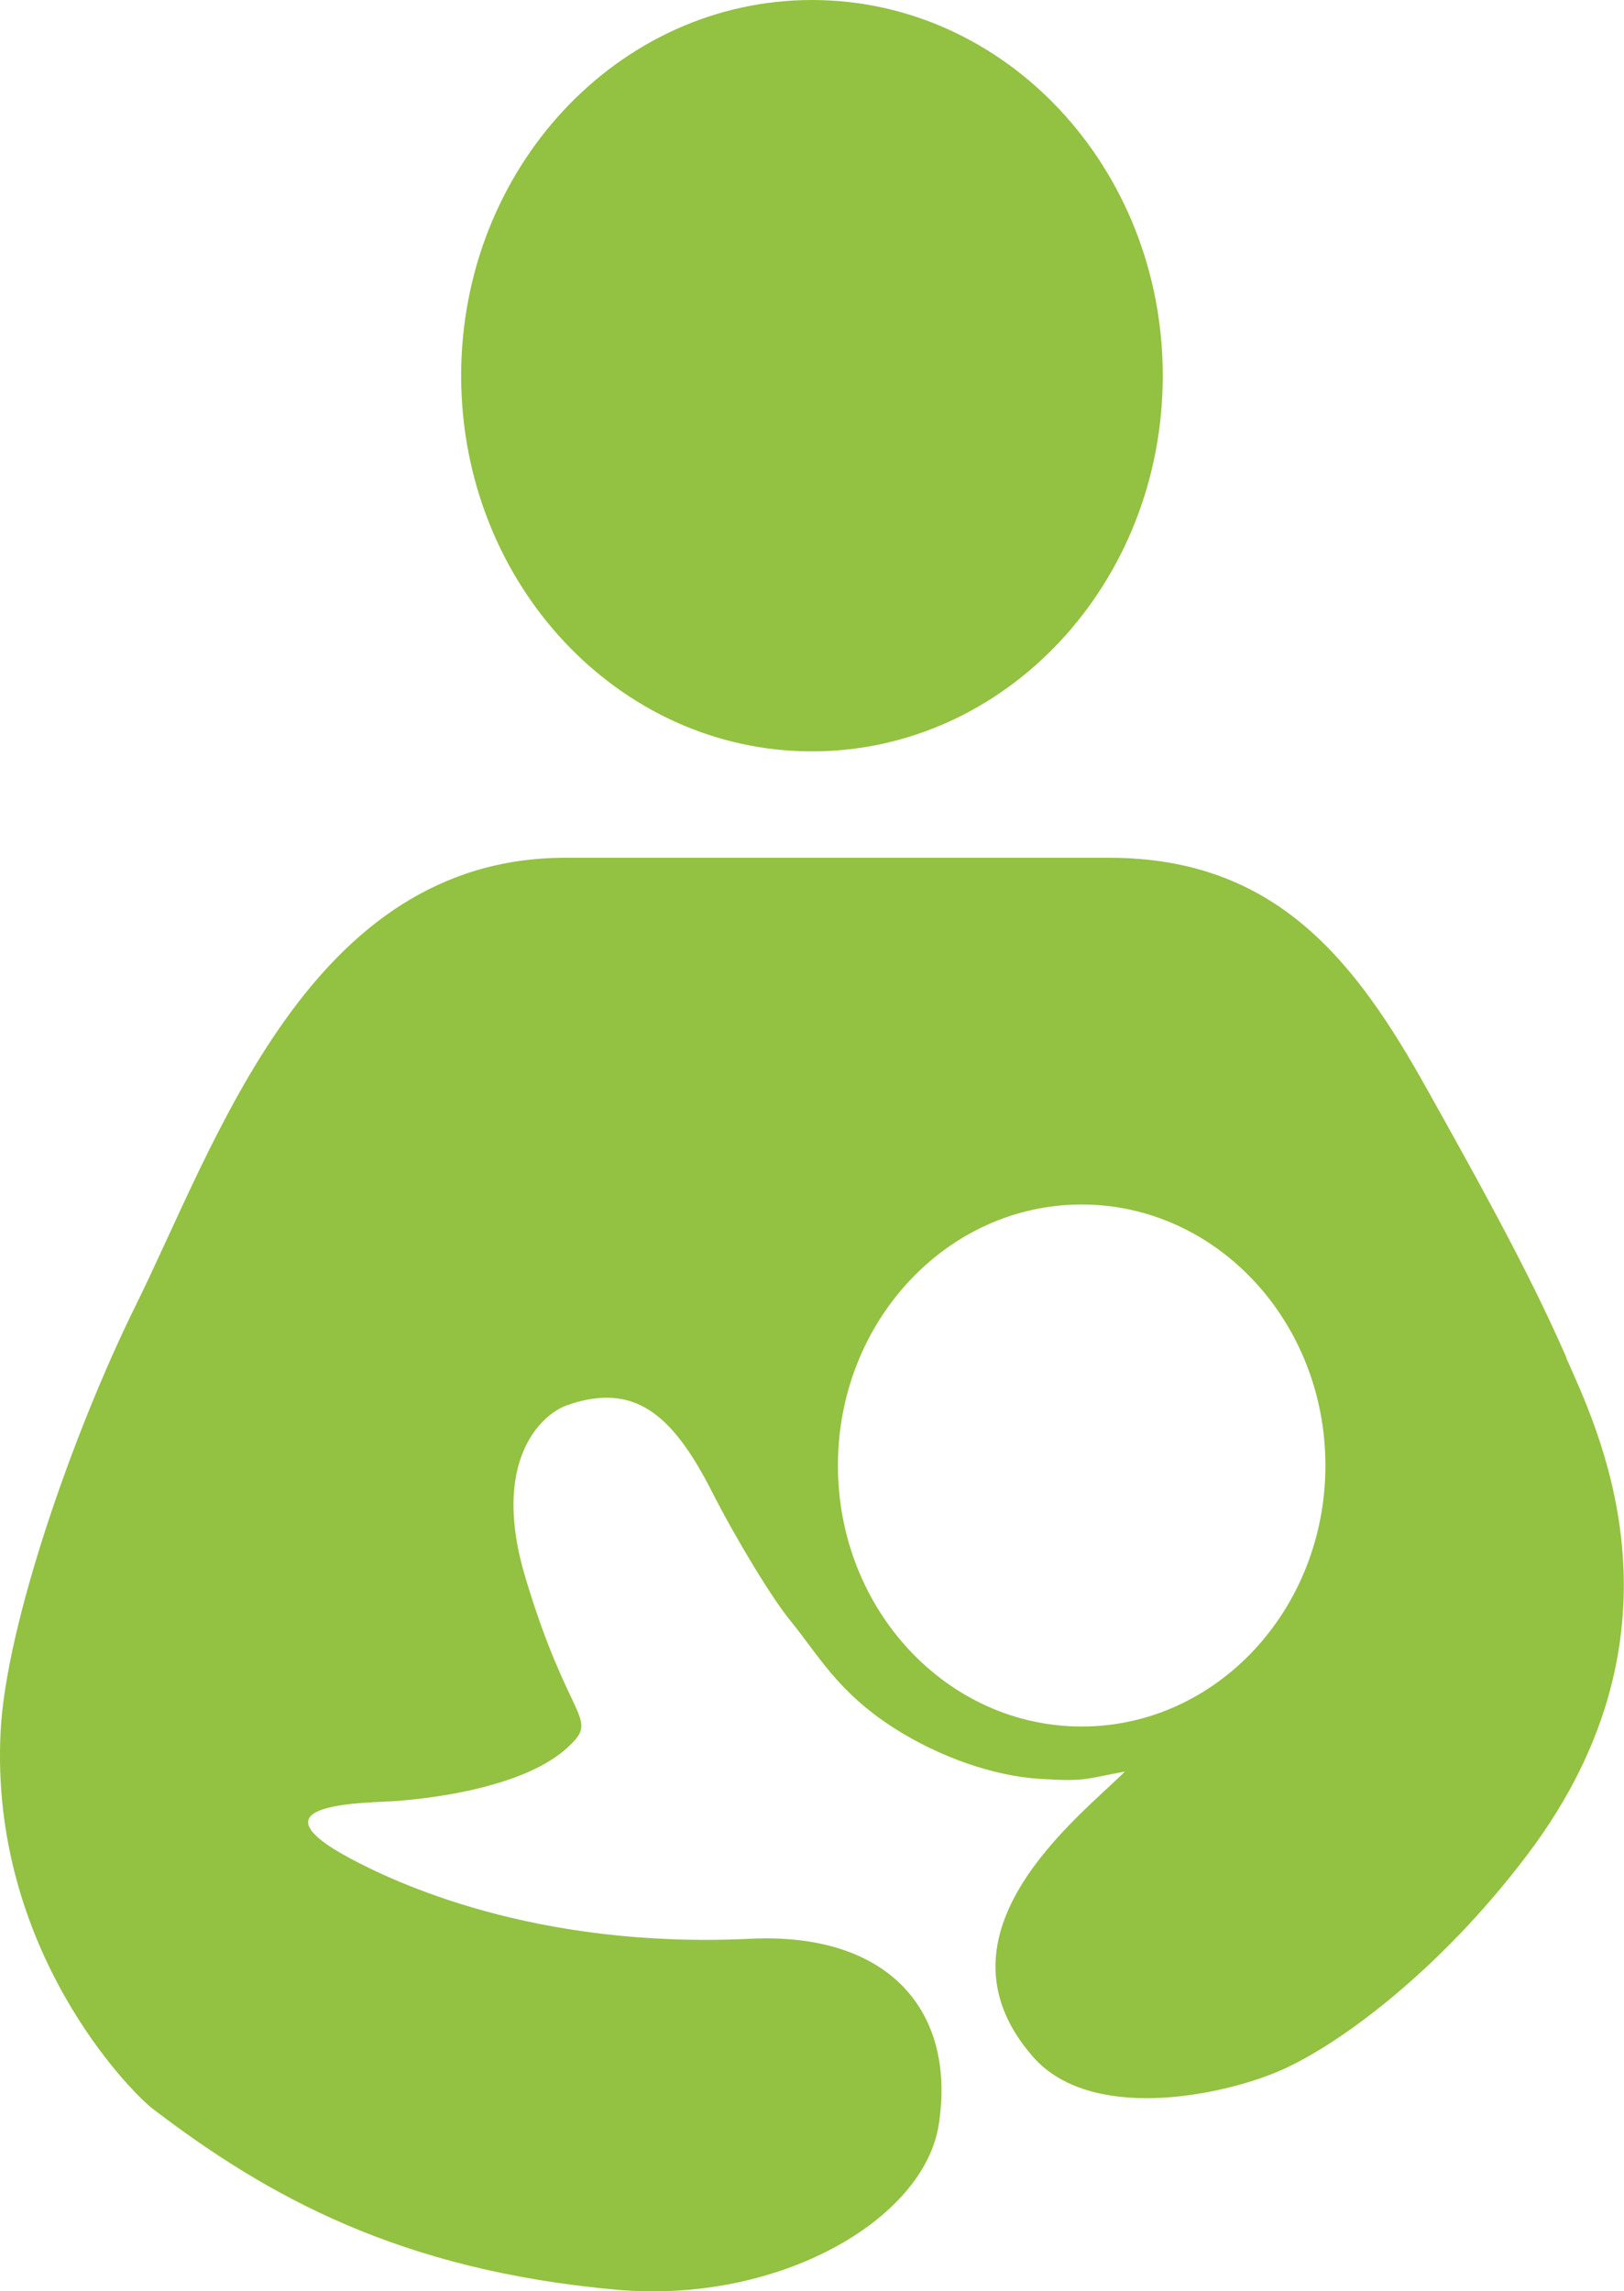
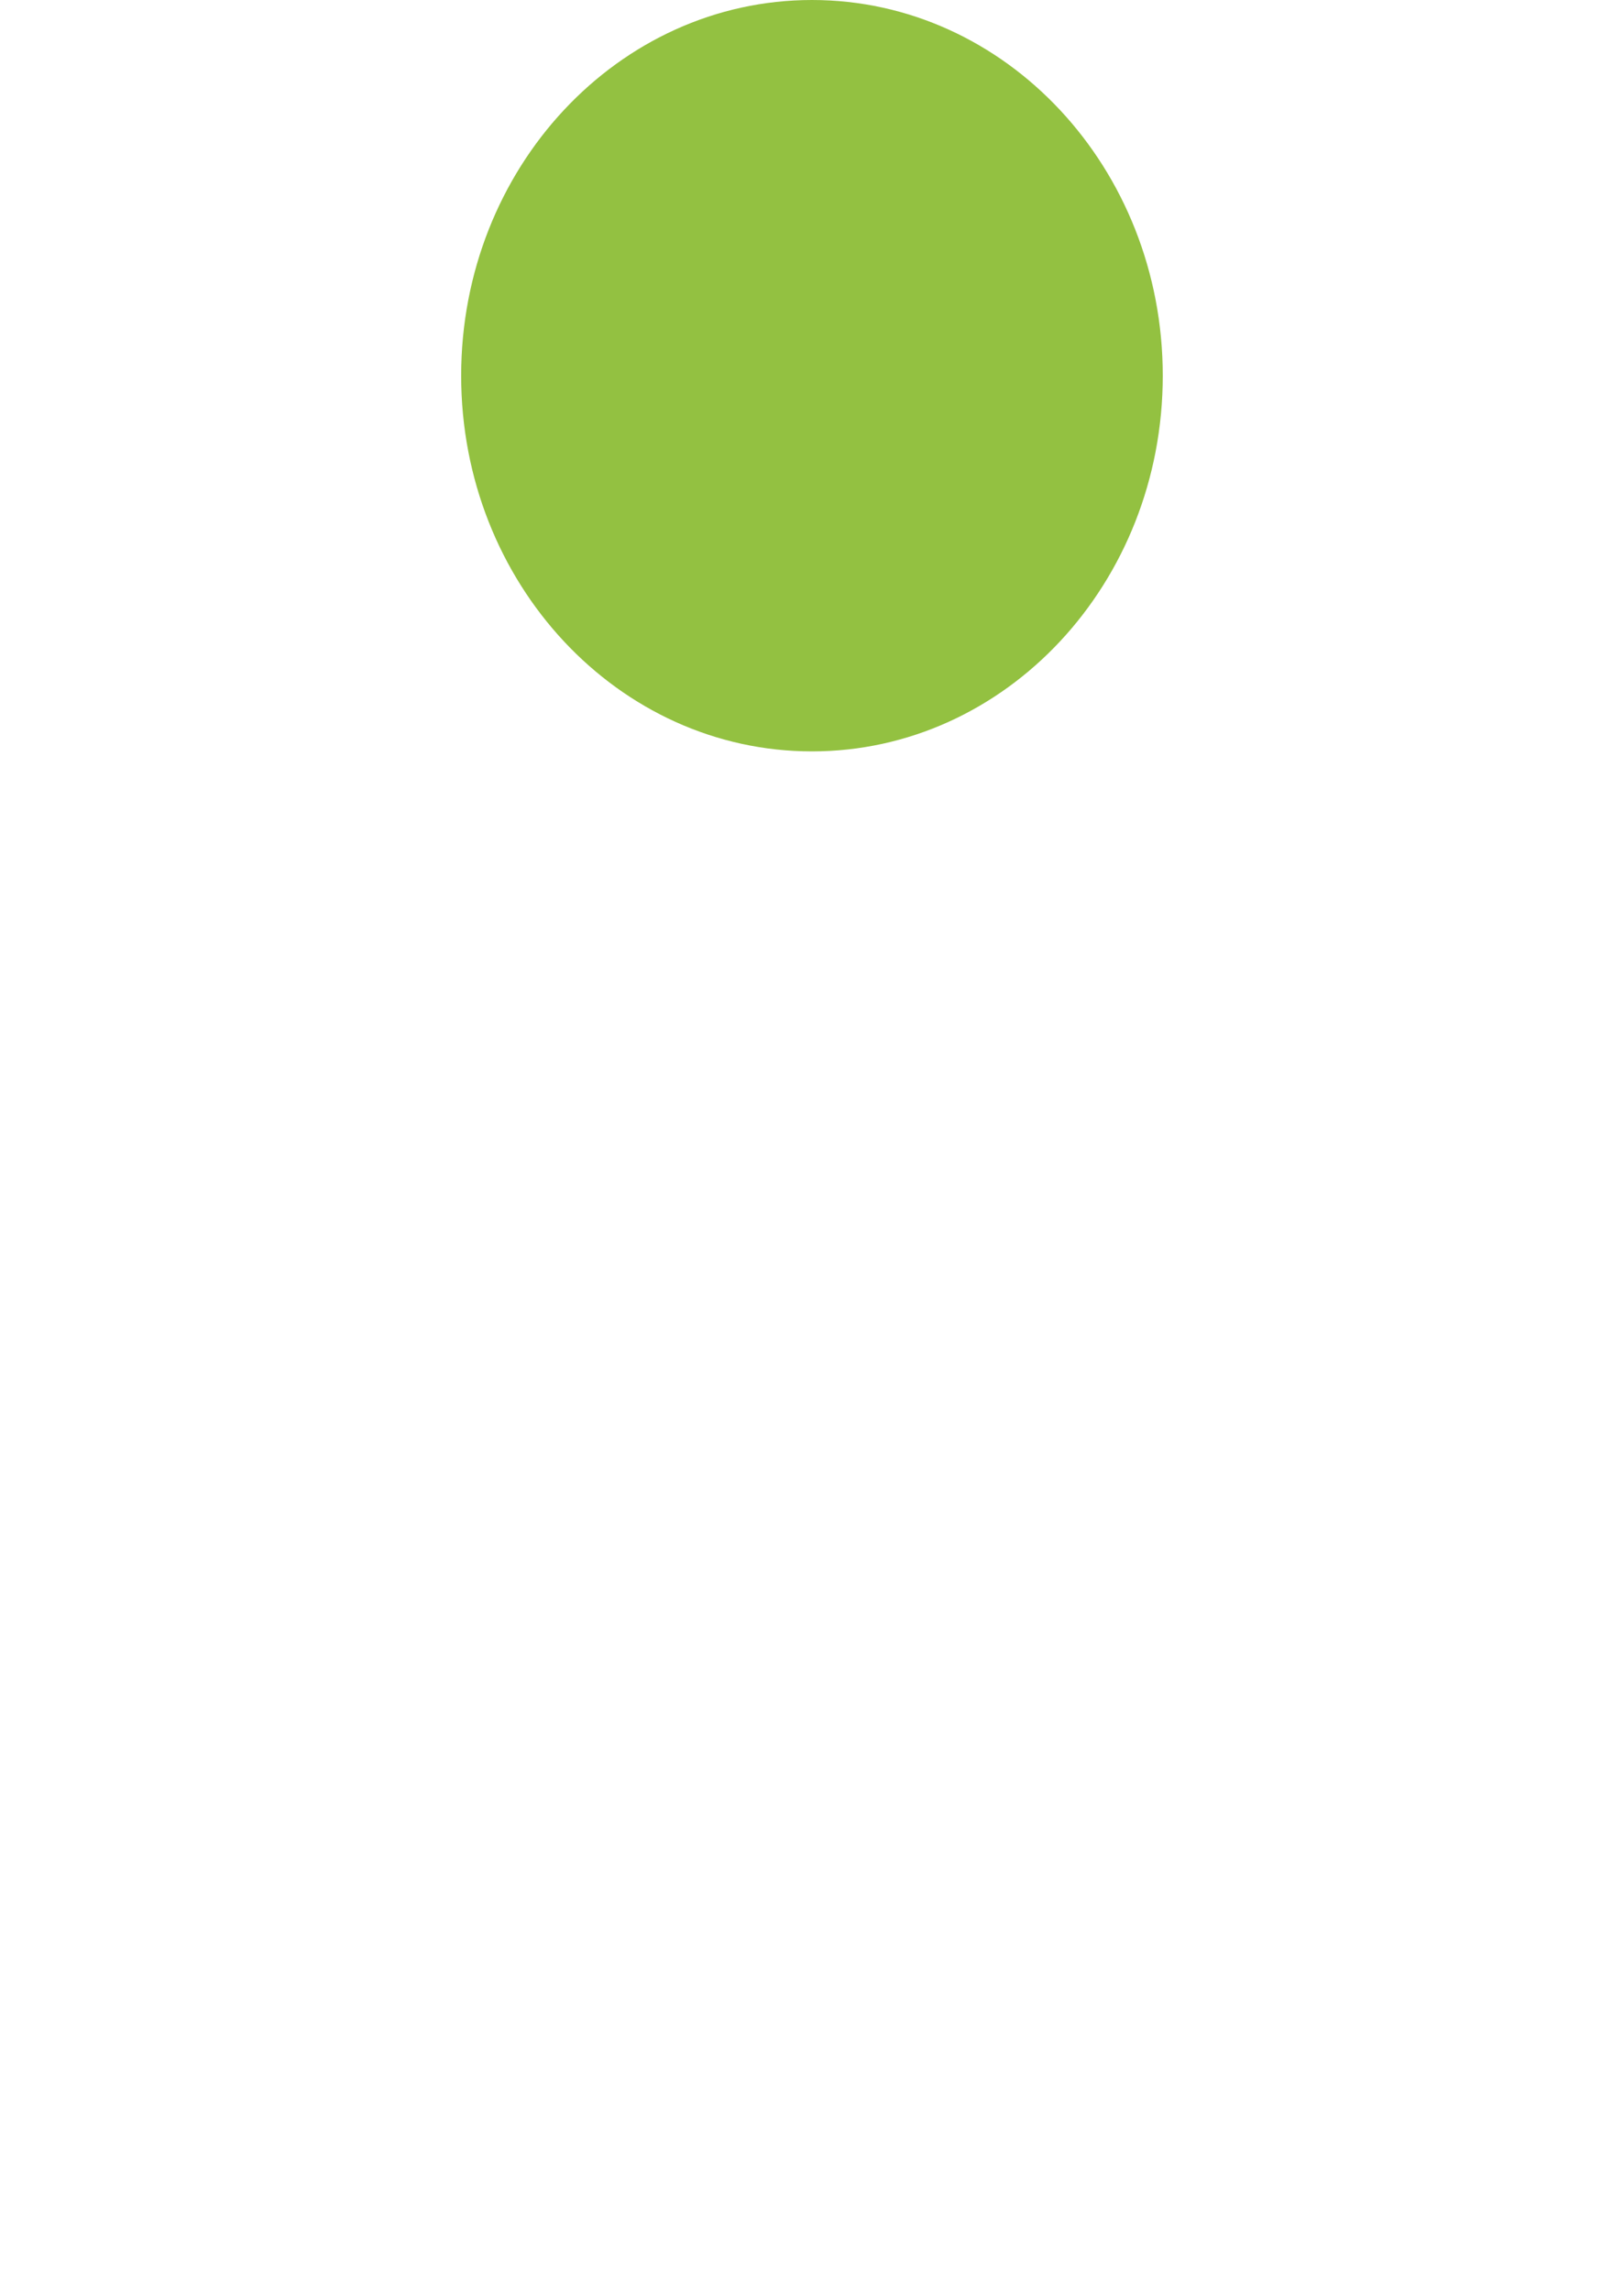
<svg xmlns="http://www.w3.org/2000/svg" id="Capa_1" data-name="Capa 1" viewBox="0 0 211.47 298.29">
  <defs>
    <style>      .cls-1 {        fill: #93c141;      }    </style>
  </defs>
  <path class="cls-1" d="m105.73,0c25.23,0,45.68,21.89,45.68,48.91s-20.44,48.91-45.68,48.91-45.68-21.91-45.68-48.91S80.5,0,105.73,0" />
-   <path class="cls-1" d="m203.94,176.67c-5.02-11.51-12.3-24.45-18.1-34.84-9.34-16.77-19.69-30.16-41.41-30.16h-70.82c-33.35,0-45.39,37-56.01,58.43C9.55,186.42.78,211.49.08,225.42c-1.45,28.37,16.96,46.94,19.8,49.11,14.88,11.36,32.14,21.03,60.39,23.56,21.02,1.88,40.03-9.04,41.97-21.49,2.29-14.77-6.47-25.07-24.55-24.2-28.26,1.37-46.56-7.51-52.09-10.46-13.95-7.47,2.74-7.19,6.26-7.49,8.77-.72,17.55-2.88,21.93-6.85,4.49-4.08.42-2.83-5.41-22.34-4.45-14.88,1.96-21.09,5.47-22.32,8.65-3.03,13.64,1.06,18.77,11.09,3.45,6.75,7.97,14.13,10.36,17.04,3.54,4.33,6.09,9.19,13.39,13.87,5.98,3.84,13.11,6.28,18.98,6.64,5.98.37,5.66.07,11.13-.95-5.84,5.86-25.98,20.99-12.02,37.08,7.42,8.54,24.04,5.27,31.83,2.03,7.78-3.25,21.18-13.13,32.66-28.37,22.24-29.47,8.79-55.89,4.96-64.69m-63.06,48.09c-17.52,0-31.74-15.21-31.74-33.98s14.22-33.98,31.74-33.98,31.74,15.21,31.74,33.98-14.21,33.98-31.74,33.98" />
</svg>